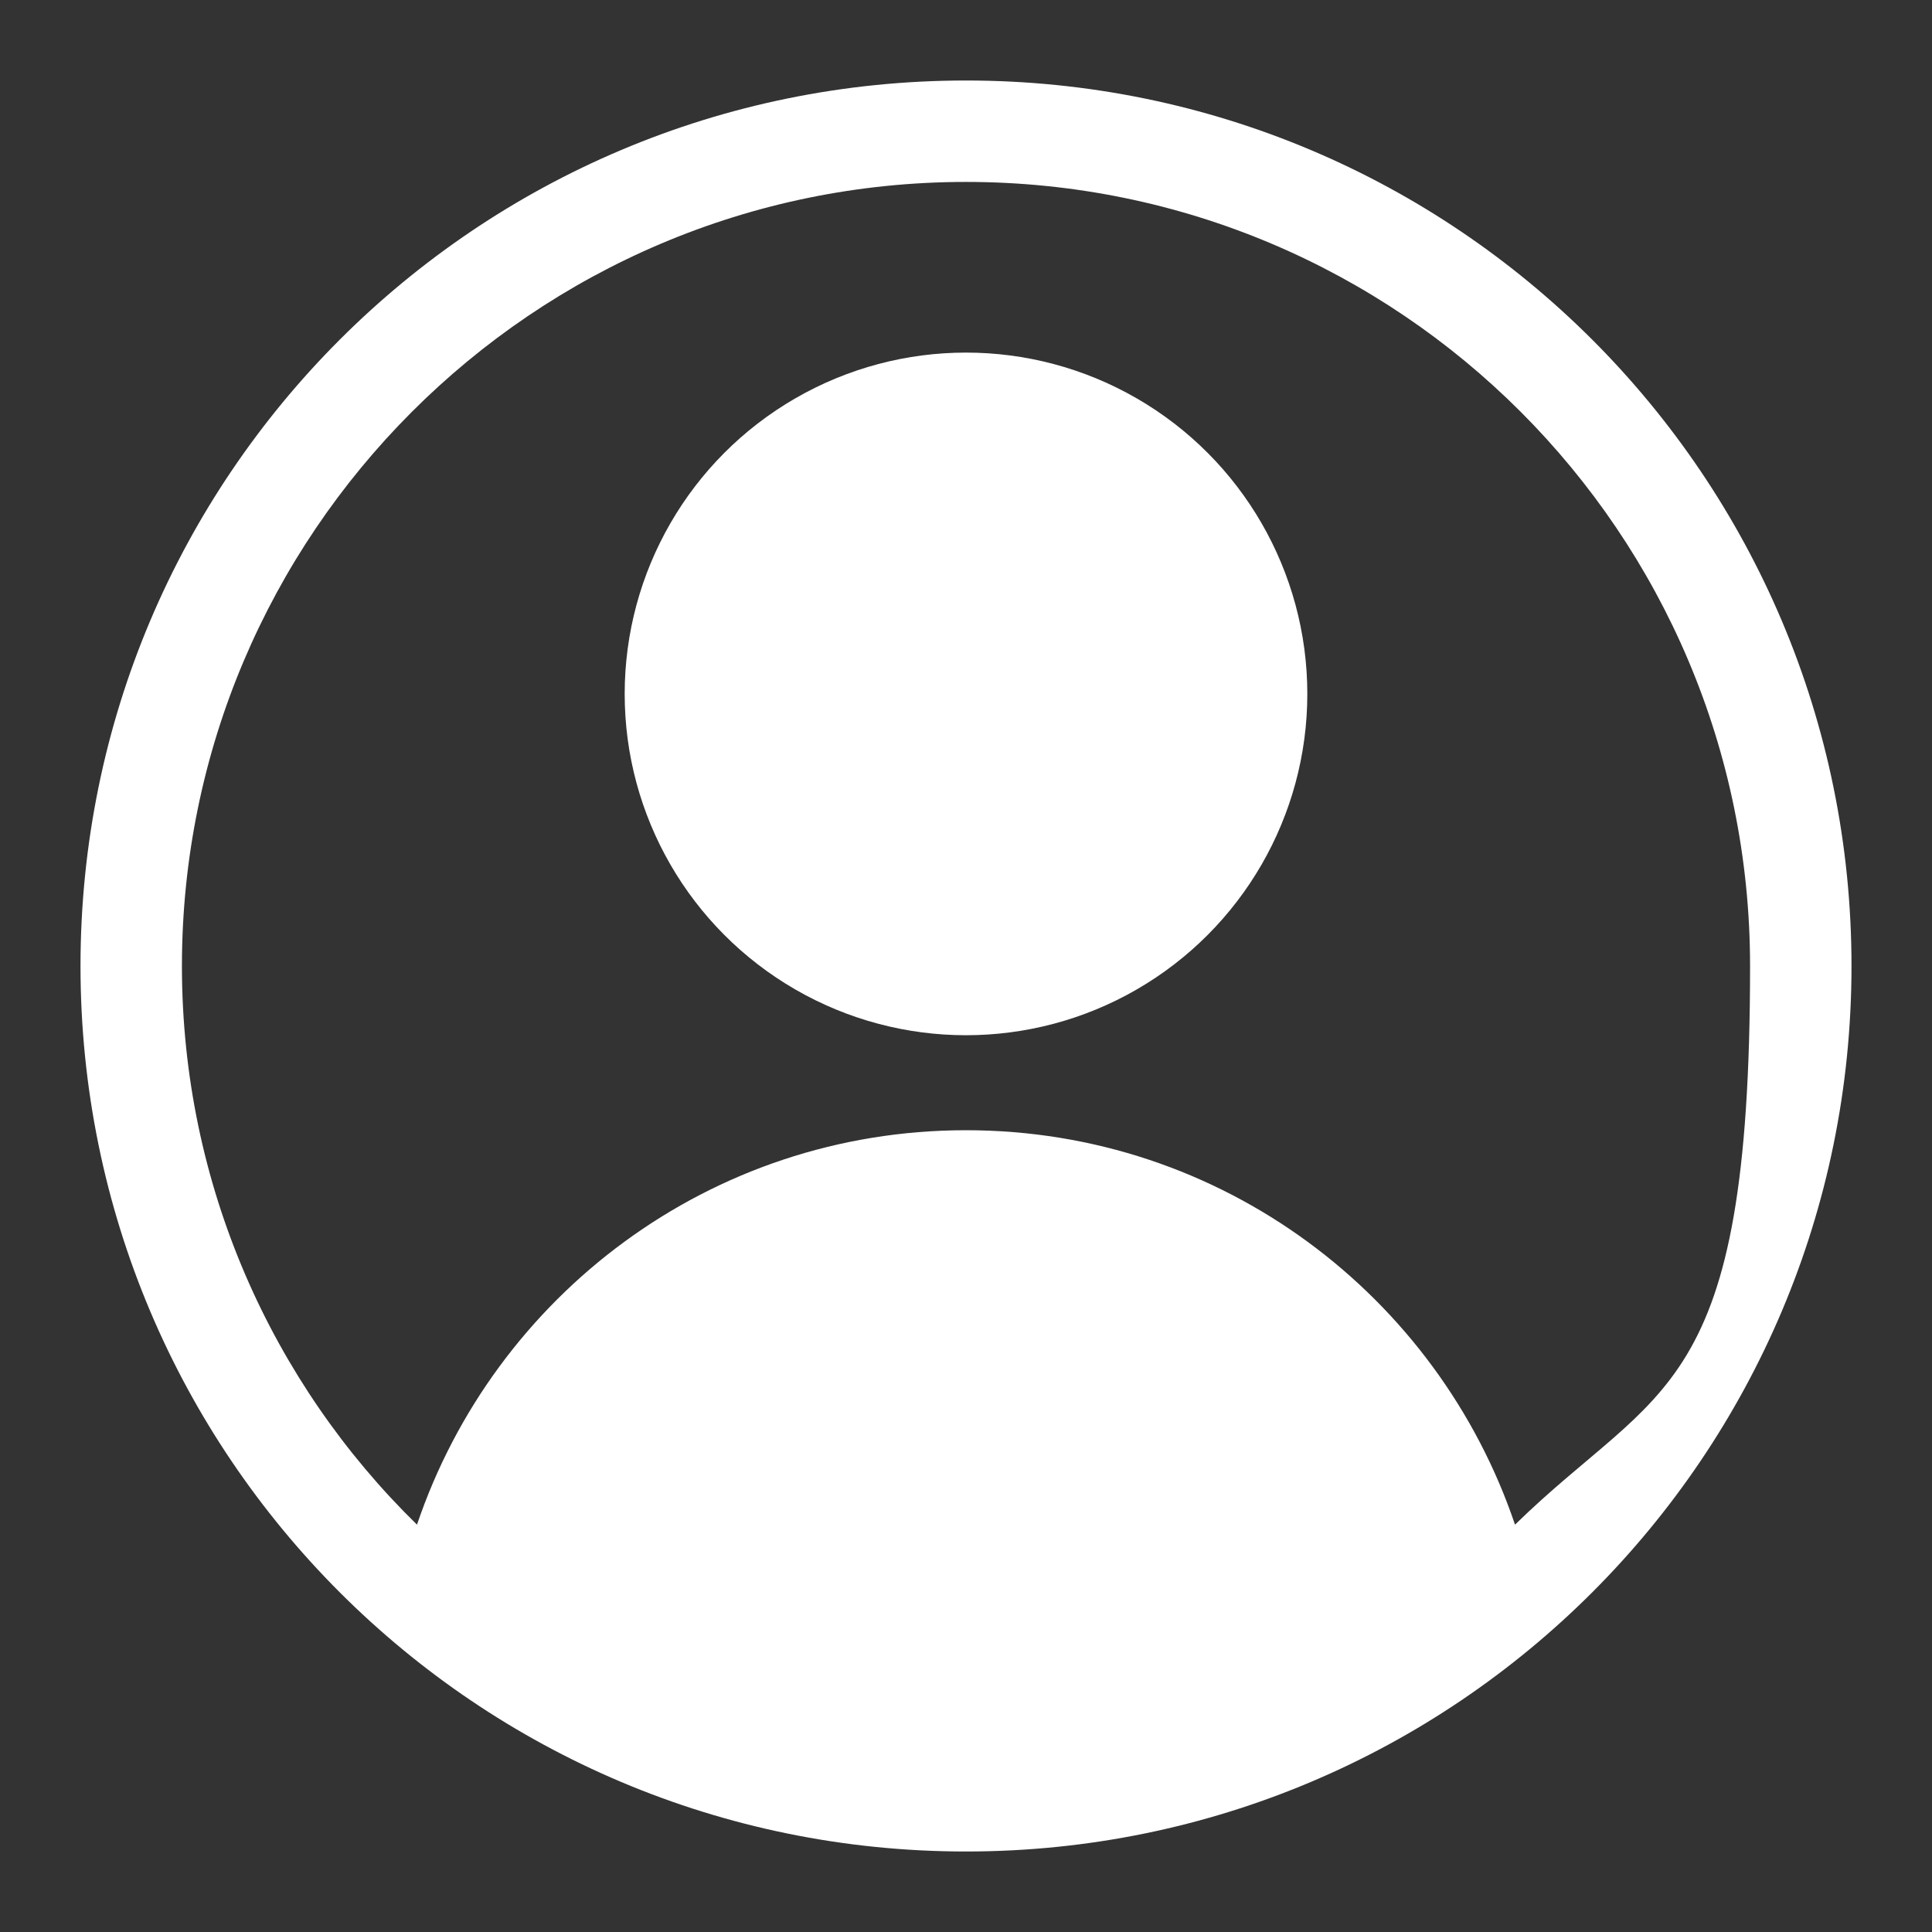
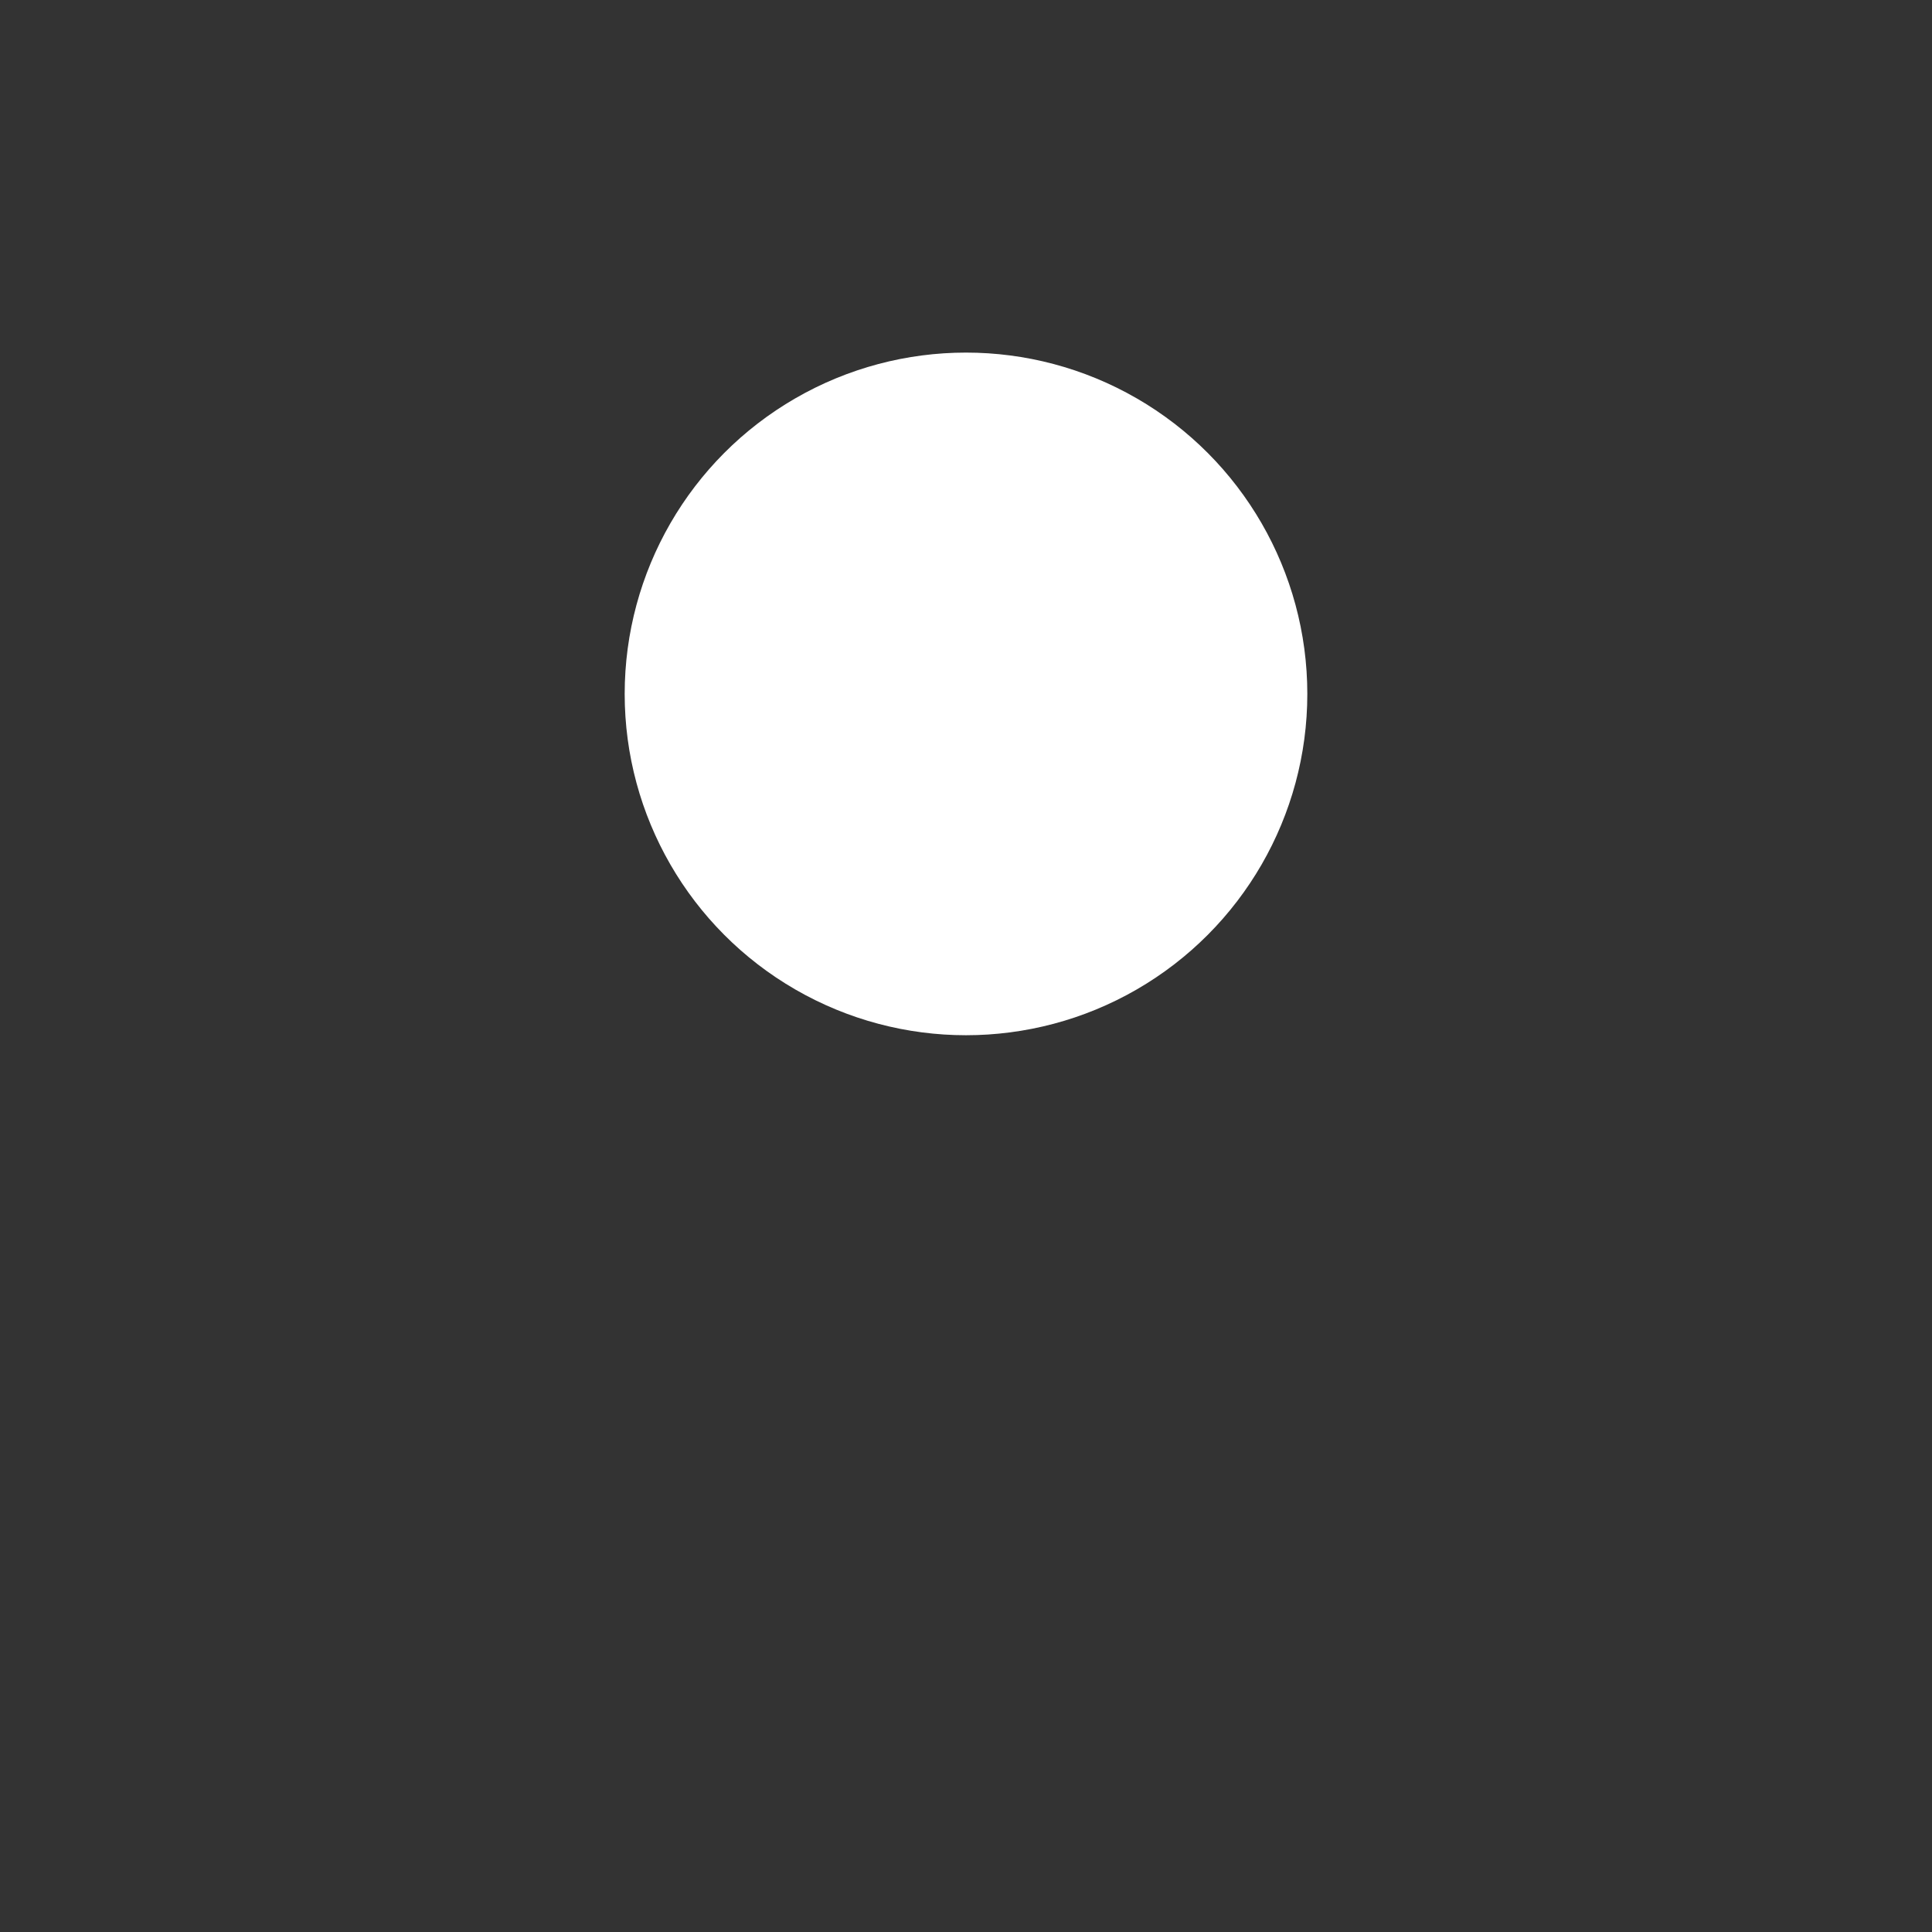
<svg xmlns="http://www.w3.org/2000/svg" id="Layer_1" data-name="Layer 1" version="1.1" viewBox="0 0 120 120">
  <rect x="0" y="0" width="120" height="120" fill="#333333" stroke="none" />
  <defs>
    <style>
      .cls-1 {
        fill: #fff;
        stroke-width: 0px;
      }
    </style>
  </defs>
  <circle class="cls-1" cx="60" cy="43.1" r="21.2" />
-   <path class="cls-1" d="M60,5C29.6,5,5,29.6,5,60s24.6,55,55,55,55-24.6,55-55S90.4,5,60,5ZM94.1,94.7s0,0,0,0c-4.8-14.2-18.2-24.5-34.1-24.5s-29.3,10.3-34.1,24.5c0,0,0,0,0,0-9-8.8-14.6-21.1-14.6-34.7,0-26.8,21.8-48.7,48.7-48.7s48.7,21.8,48.7,48.7-5.6,25.9-14.6,34.7Z" />
</svg>